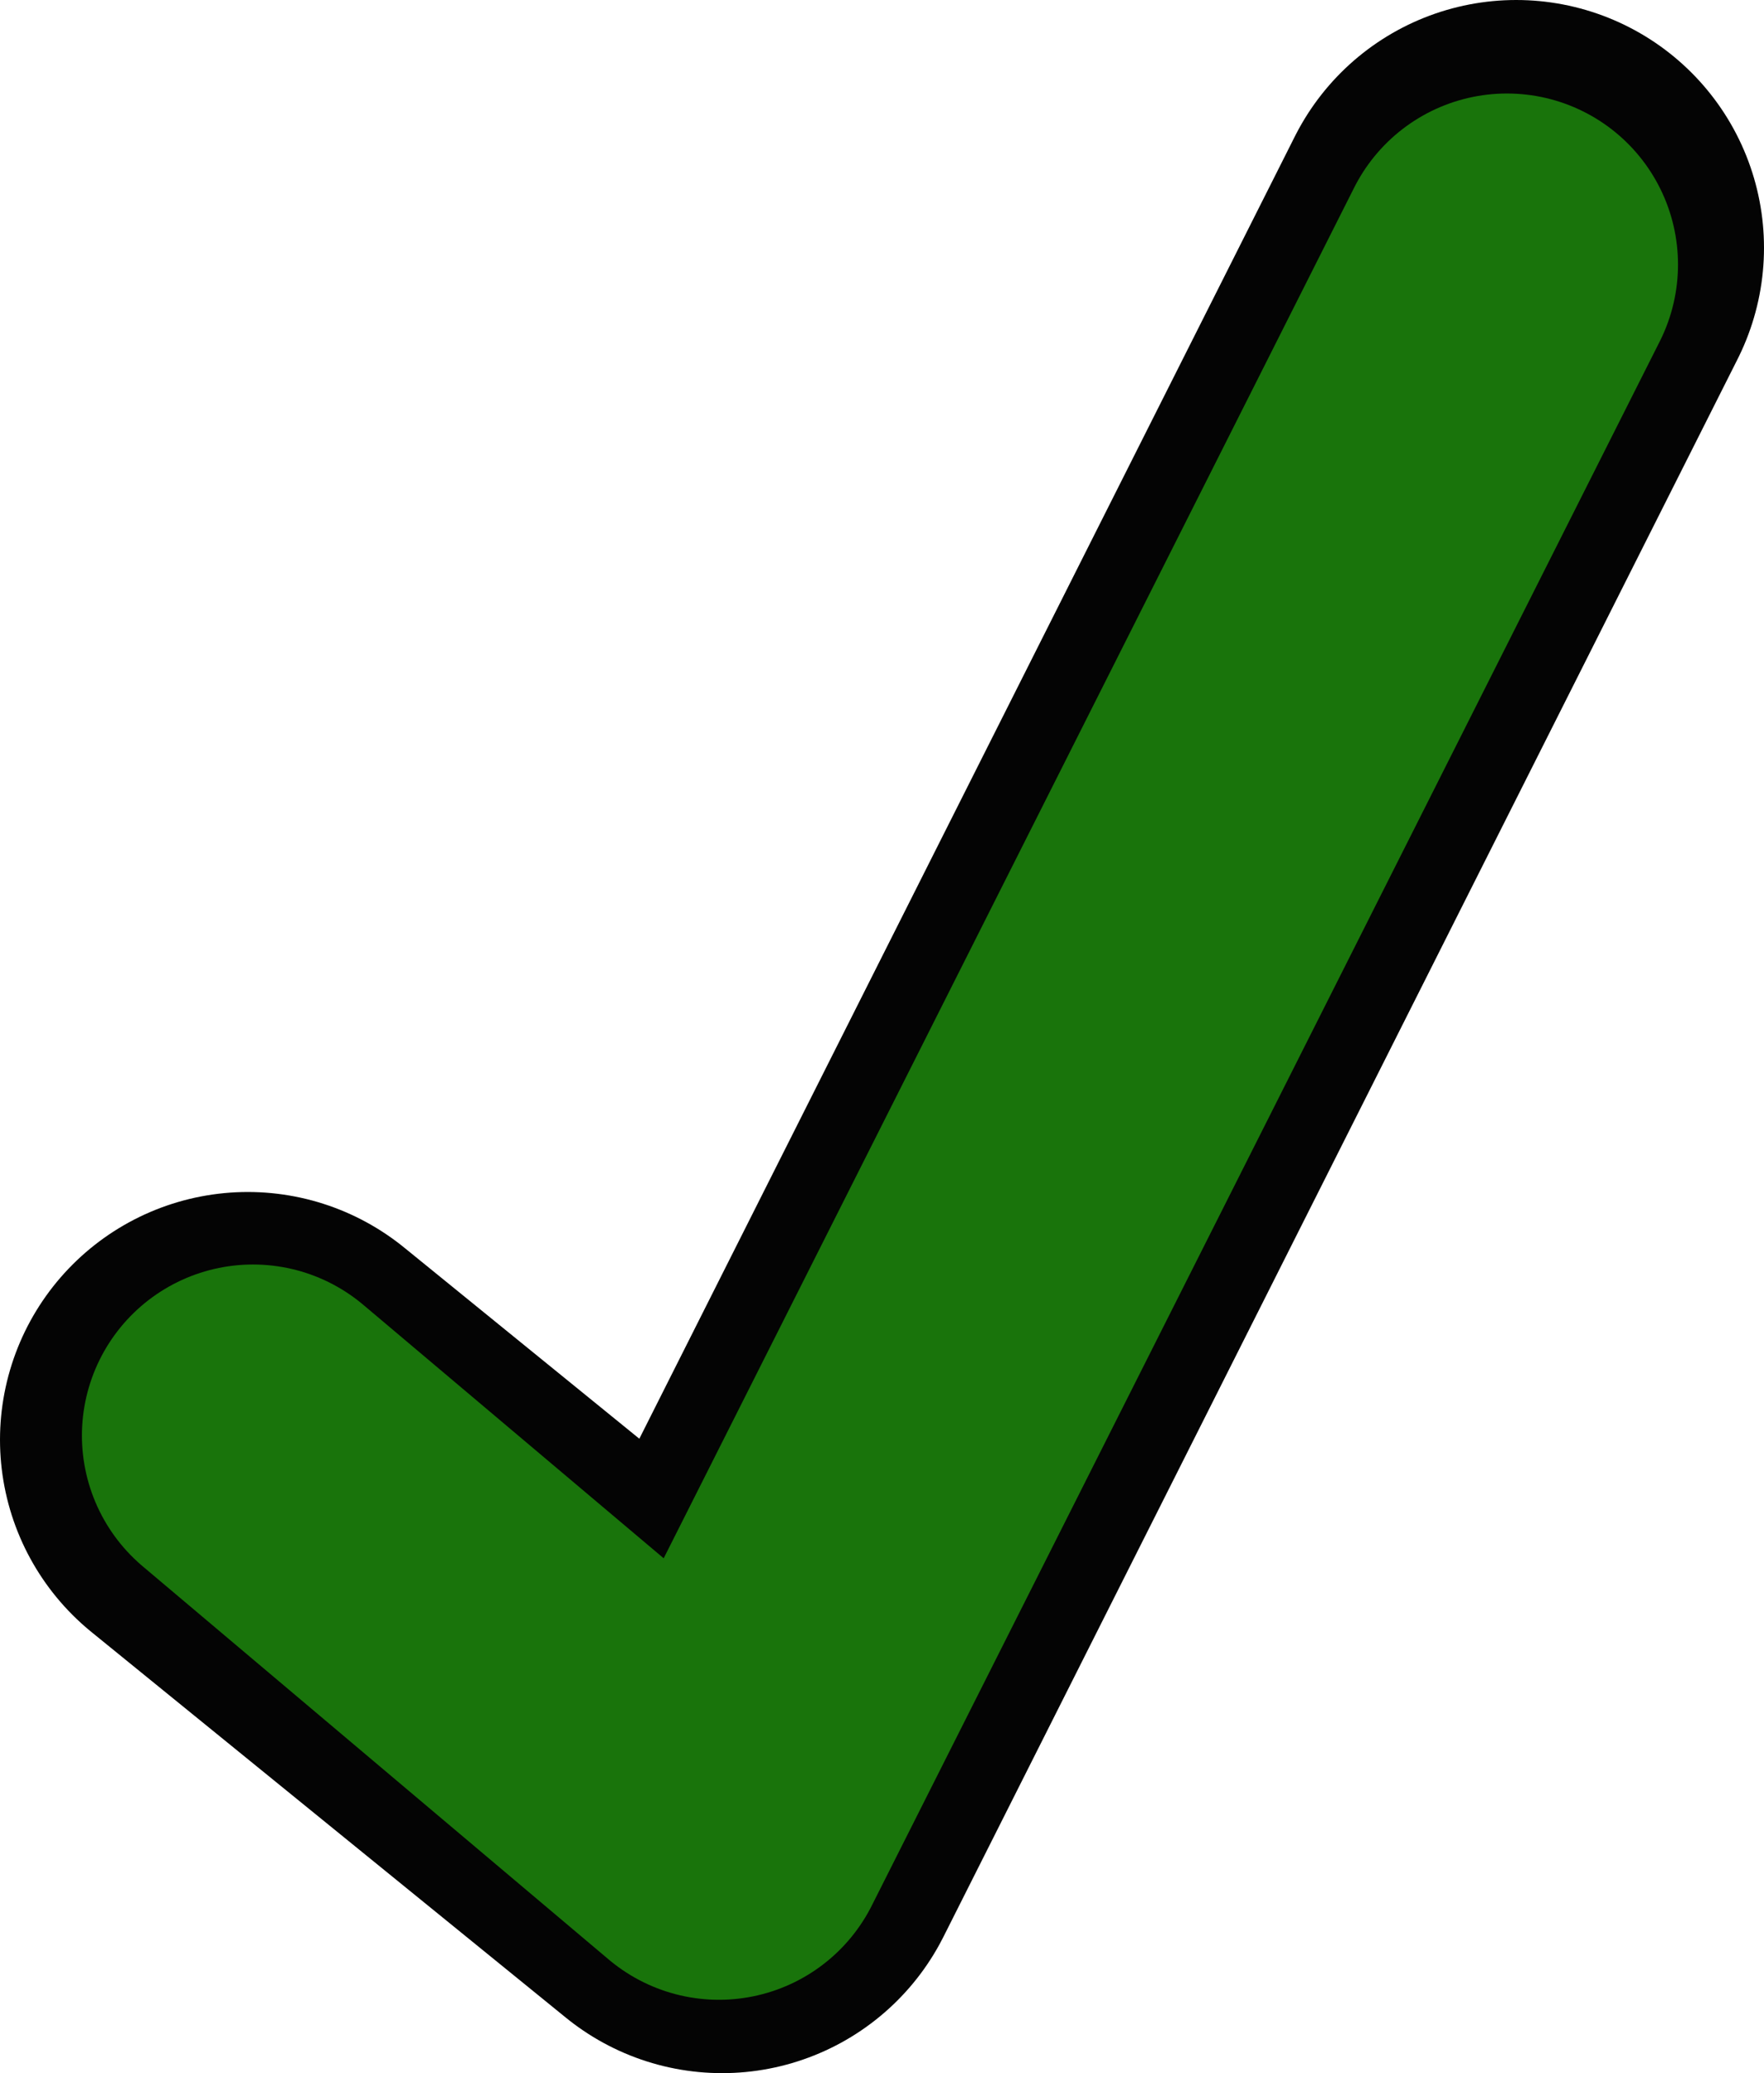
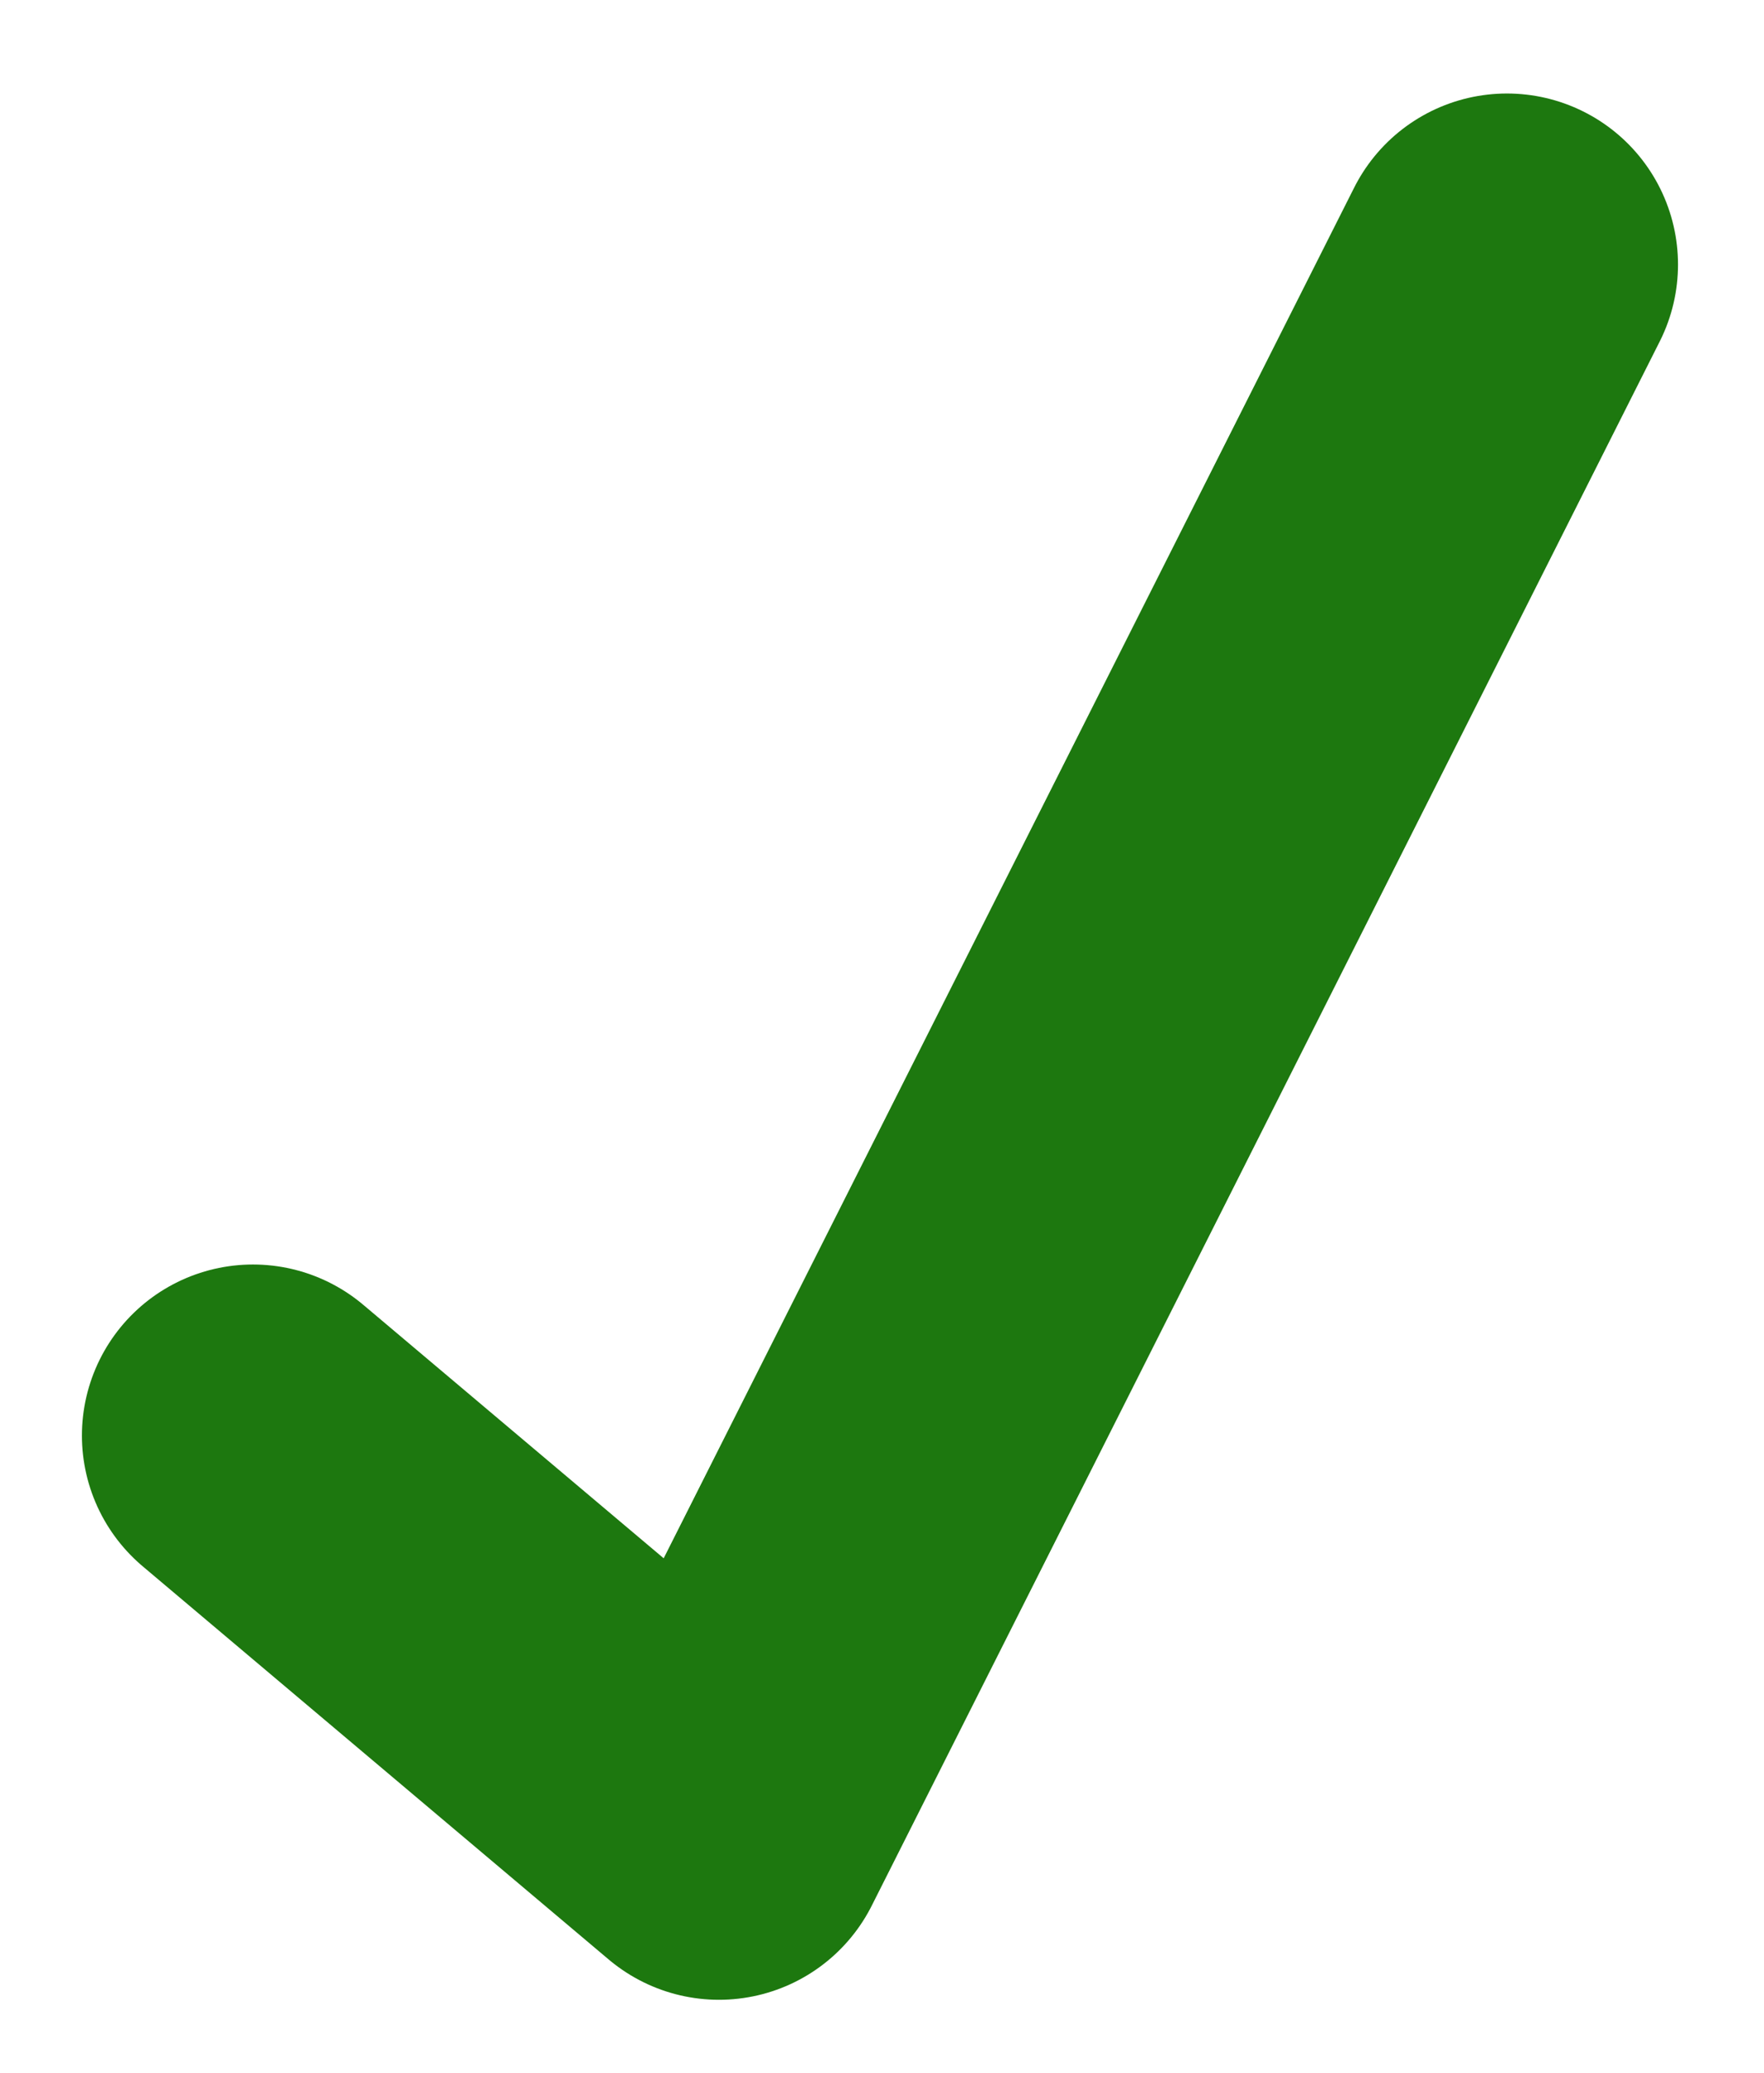
<svg xmlns="http://www.w3.org/2000/svg" xmlns:ns1="http://sodipodi.sourceforge.net/DTD/sodipodi-0.dtd" xmlns:ns2="http://www.inkscape.org/namespaces/inkscape" width="397.556" height="467.239" id="svg2" ns1:version="0.32" ns2:version="0.45" ns1:docname="default.svg" ns2:output_extension="org.inkscape.output.svg.inkscape" ns1:docbase="C:\Program Files\Inkscape\share\templates" ns1:modified="true" version="1.0">
  <defs id="defs4" />
  <ns1:namedview id="base" pagecolor="#ffffff" bordercolor="#666666" borderopacity="1.0" gridtolerance="10000" guidetolerance="10" objecttolerance="10" ns2:pageopacity="0.0" ns2:pageshadow="2" ns2:zoom="0.32656155" ns2:cx="375" ns2:cy="257.44038" ns2:document-units="px" ns2:current-layer="layer1" width="700px" height="500px" ns2:window-width="744" ns2:window-height="573" ns2:window-x="44" ns2:window-y="58" />
  <g ns2:label="Layer 1" ns2:groupmode="layer" id="layer1" transform="translate(-251.495,-10.717)">
-     <path id="path3128" d="M 593.205,66.563 L 414.243,422.111 L 307.341,335.211" style="opacity:1;fill:none;fill-opacity:1;stroke:#000000;stroke-width:111.692;stroke-linecap:round;stroke-linejoin:round;stroke-miterlimit:4;stroke-dasharray:none;stroke-dashoffset:0;stroke-opacity:0.981" ns1:nodetypes="ccc" />
    <path style="opacity:1;fill:none;fill-opacity:1;stroke:#1a760c;stroke-width:77.101;stroke-linecap:round;stroke-linejoin:round;stroke-miterlimit:4;stroke-dasharray:none;stroke-dashoffset:0;stroke-opacity:0.981" d="M 591.118,70.341 L 413.531,422.873 L 308.508,334.259" id="path2157" ns1:nodetypes="ccc" />
  </g>
</svg>